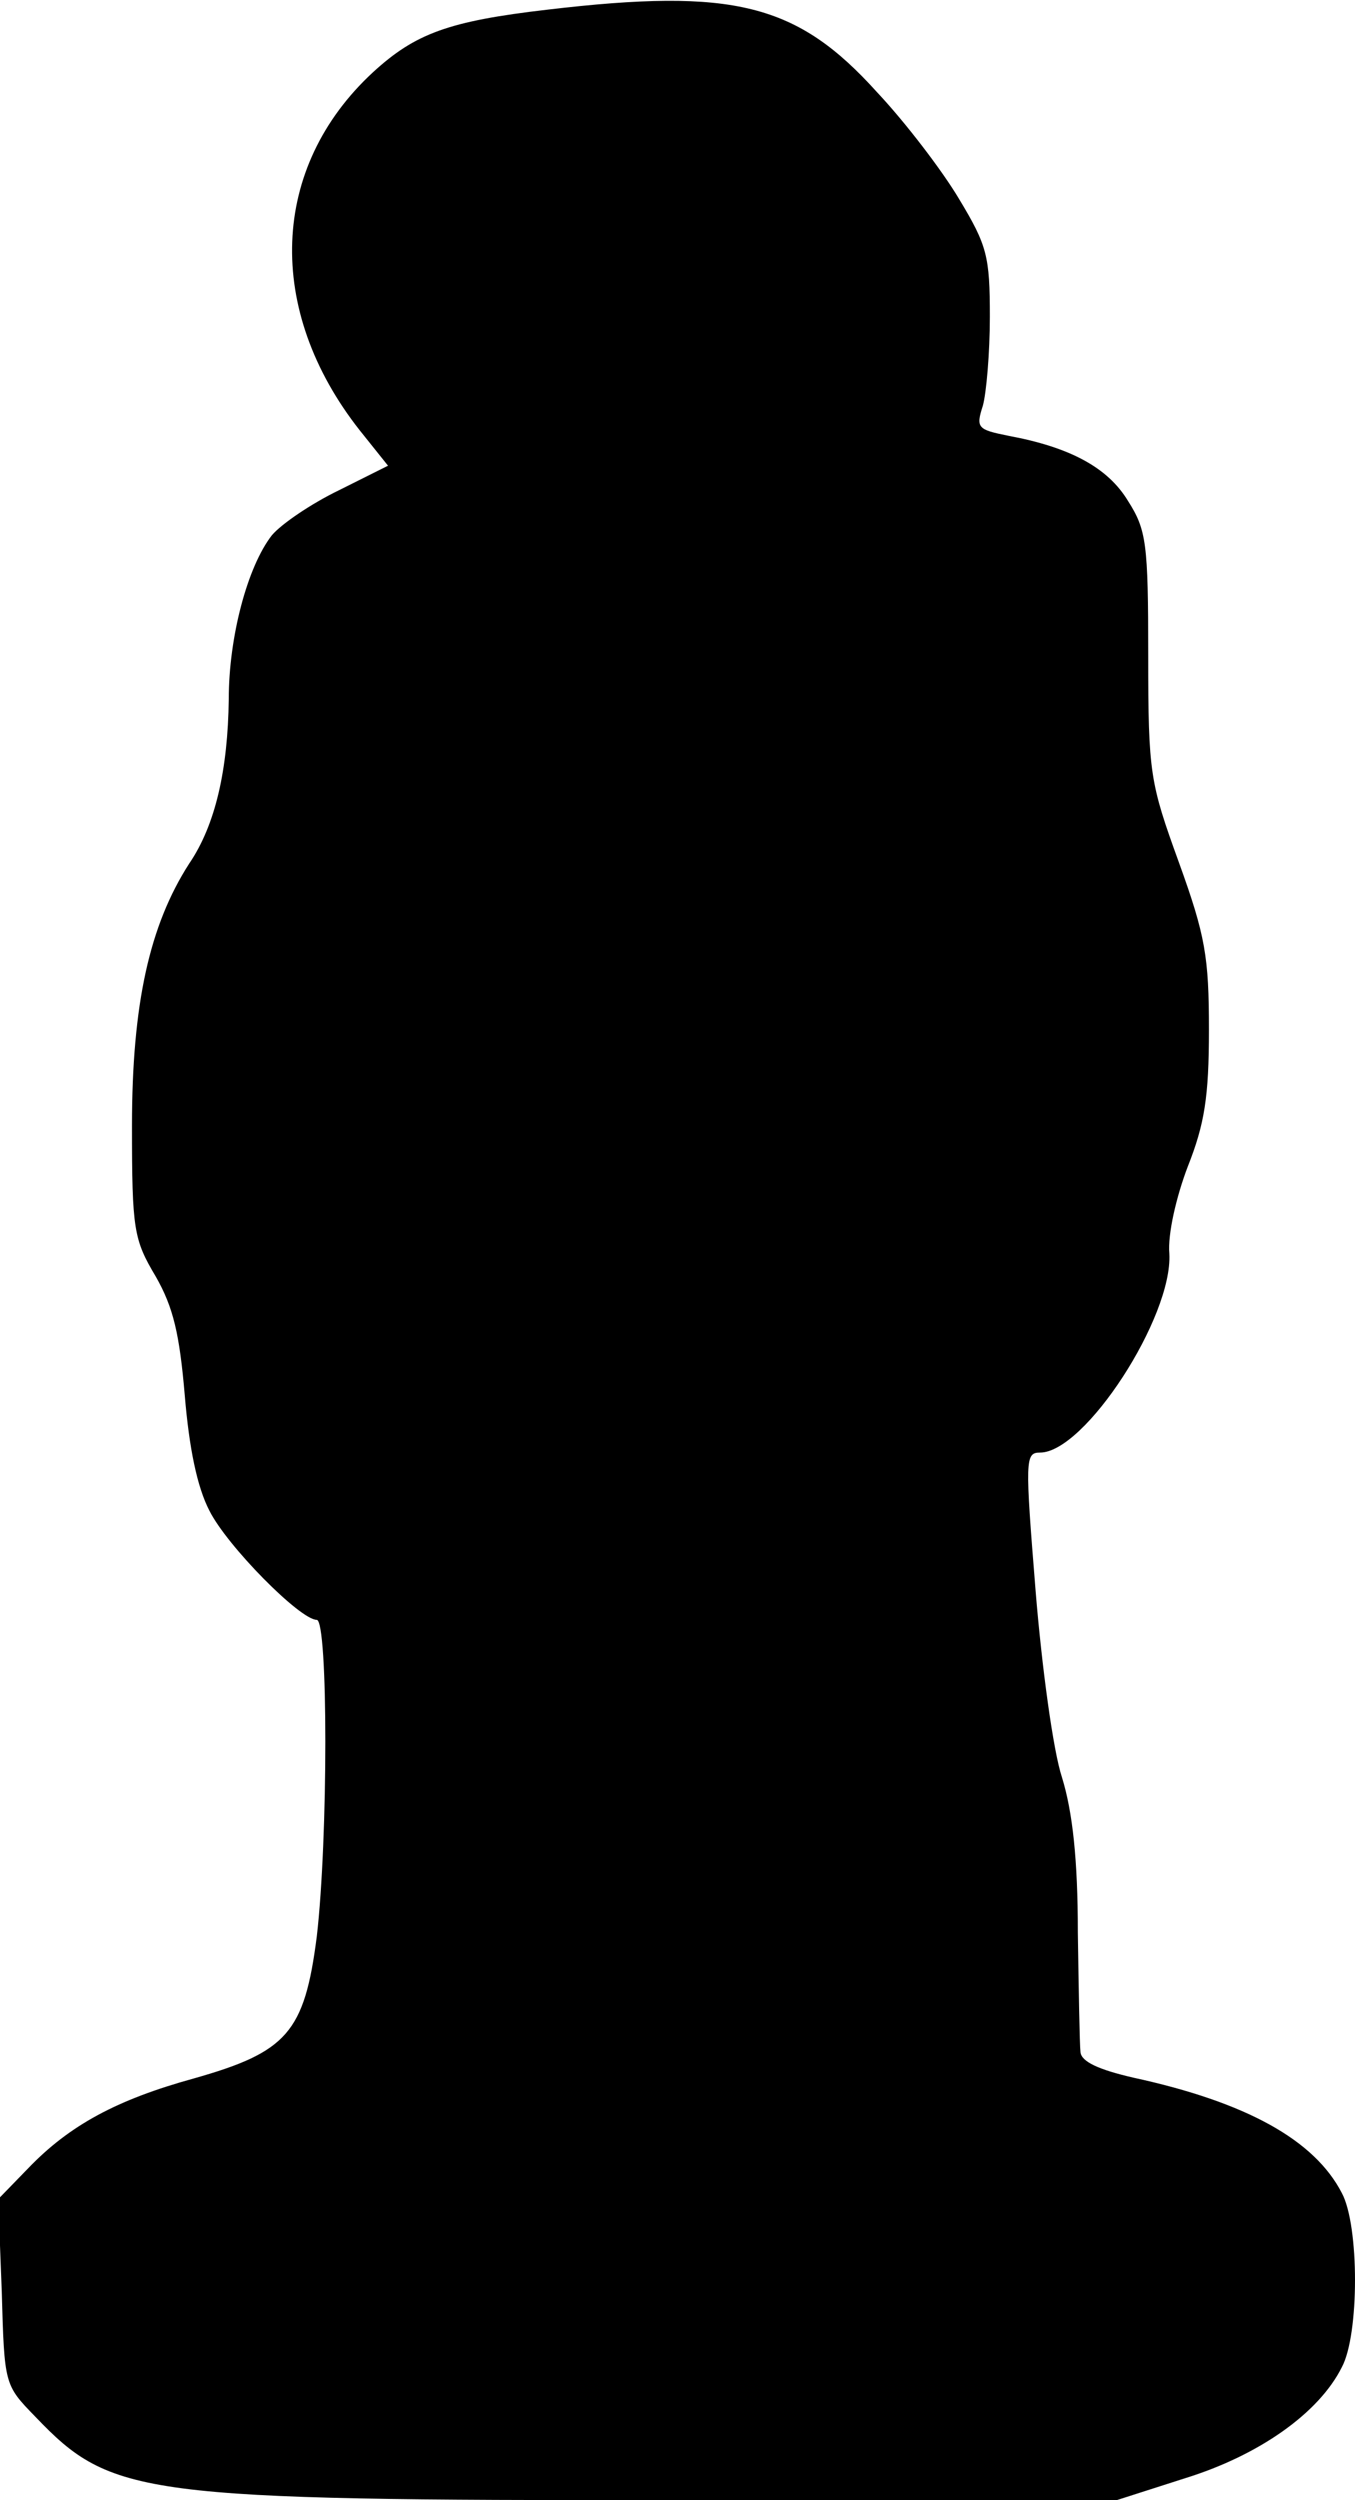
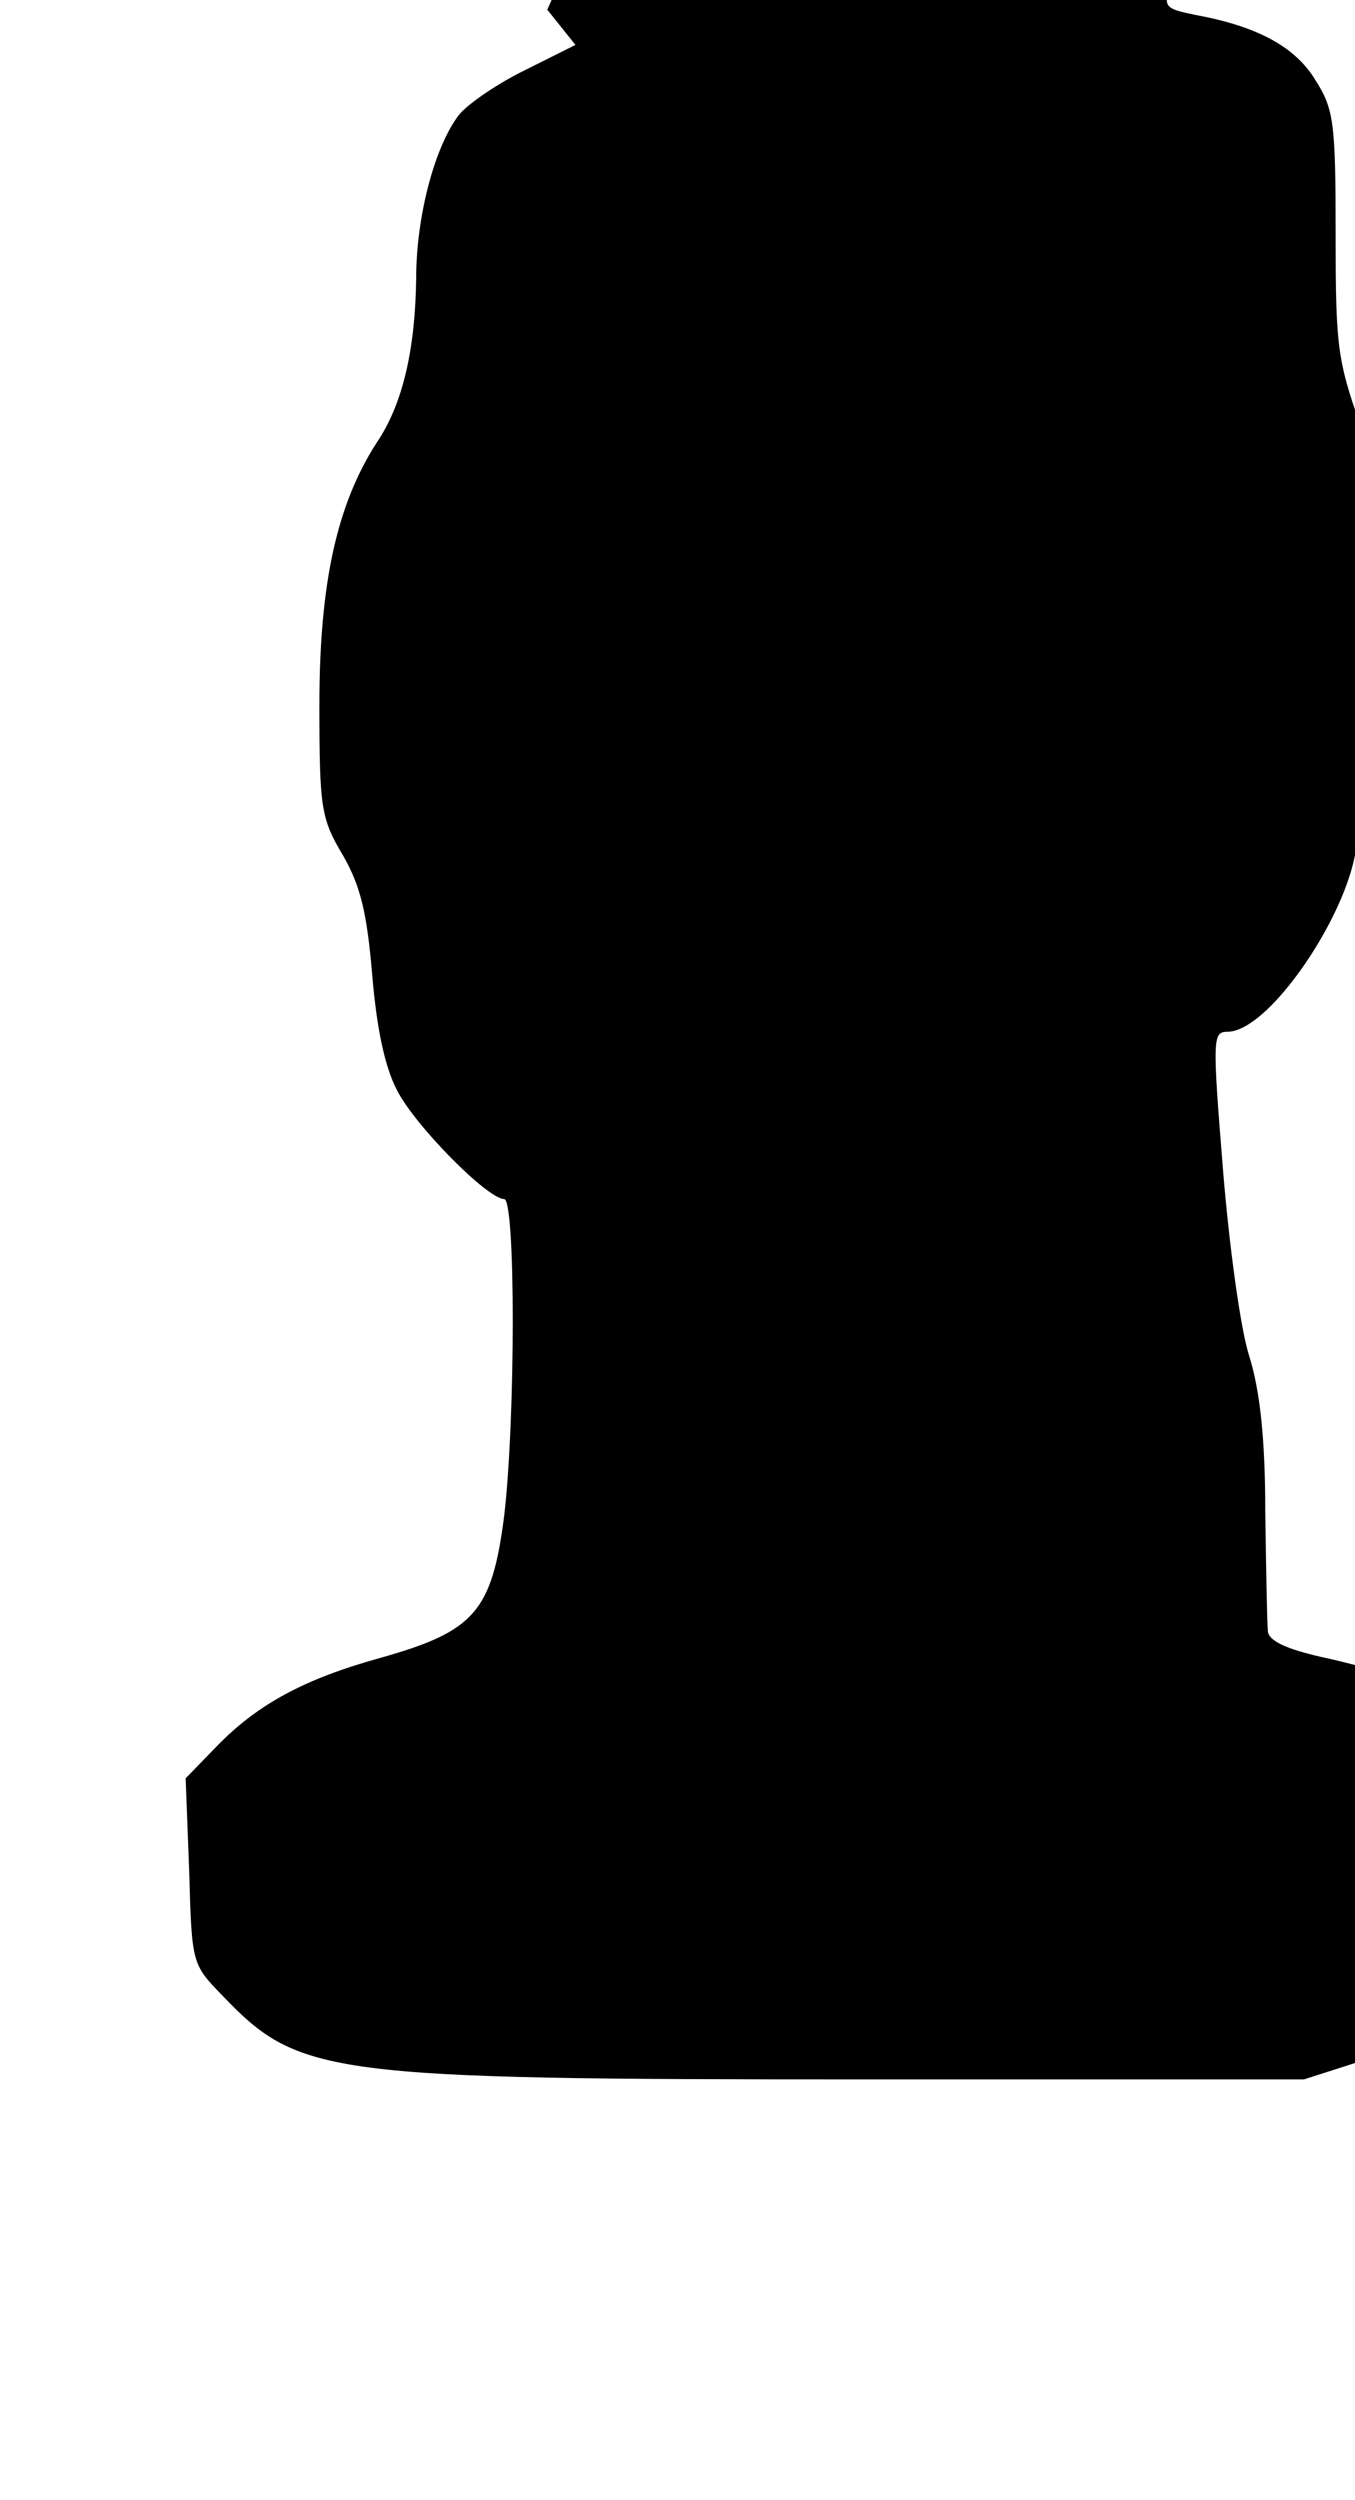
<svg xmlns="http://www.w3.org/2000/svg" version="1.0" width="154" height="284" viewBox="0 0 154 284" preserveAspectRatio="xMidYMid meet">
  <g transform="translate(0,284) scale(0.1,-0.1)" fill="#000000" stroke="none">
-     <path d="M622 2829 c-112 -13 -150 -27 -198 -71 -117 -108 -123 -270 -15 -407 l32 -40 -56 -28 c-31 -15 -65 -38 -76 -51 -28 -36 -49 -116 -49 -186 -1 -80 -15 -143 -45 -187 -45 -70 -65 -159 -65 -298 0 -118 2 -129 27 -171 20 -35 27 -65 33 -135 5 -60 14 -104 28 -131 20 -40 103 -124 122 -124 13 0 13 -249 0 -360 -14 -109 -34 -131 -140 -161 -87 -24 -141 -53 -188 -102 l-34 -35 4 -105 c3 -106 3 -106 38 -142 87 -91 119 -95 725 -95 l504 0 78 25 c84 26 152 74 178 126 20 37 20 161 0 198 -31 60 -108 103 -237 131 -39 9 -59 18 -60 29 -1 9 -2 70 -3 136 0 83 -6 137 -18 176 -10 30 -23 126 -30 212 -12 149 -12 157 5 157 51 0 151 154 147 226 -2 22 8 65 21 99 19 48 24 79 24 155 0 83 -4 107 -34 190 -33 91 -35 101 -35 235 0 128 -2 143 -23 176 -23 38 -66 61 -136 74 -35 7 -37 9 -29 34 4 14 8 60 8 101 0 69 -3 81 -35 134 -19 32 -61 87 -93 121 -91 101 -163 119 -375 94z" />
+     <path d="M622 2829 l32 -40 -56 -28 c-31 -15 -65 -38 -76 -51 -28 -36 -49 -116 -49 -186 -1 -80 -15 -143 -45 -187 -45 -70 -65 -159 -65 -298 0 -118 2 -129 27 -171 20 -35 27 -65 33 -135 5 -60 14 -104 28 -131 20 -40 103 -124 122 -124 13 0 13 -249 0 -360 -14 -109 -34 -131 -140 -161 -87 -24 -141 -53 -188 -102 l-34 -35 4 -105 c3 -106 3 -106 38 -142 87 -91 119 -95 725 -95 l504 0 78 25 c84 26 152 74 178 126 20 37 20 161 0 198 -31 60 -108 103 -237 131 -39 9 -59 18 -60 29 -1 9 -2 70 -3 136 0 83 -6 137 -18 176 -10 30 -23 126 -30 212 -12 149 -12 157 5 157 51 0 151 154 147 226 -2 22 8 65 21 99 19 48 24 79 24 155 0 83 -4 107 -34 190 -33 91 -35 101 -35 235 0 128 -2 143 -23 176 -23 38 -66 61 -136 74 -35 7 -37 9 -29 34 4 14 8 60 8 101 0 69 -3 81 -35 134 -19 32 -61 87 -93 121 -91 101 -163 119 -375 94z" />
  </g>
</svg>